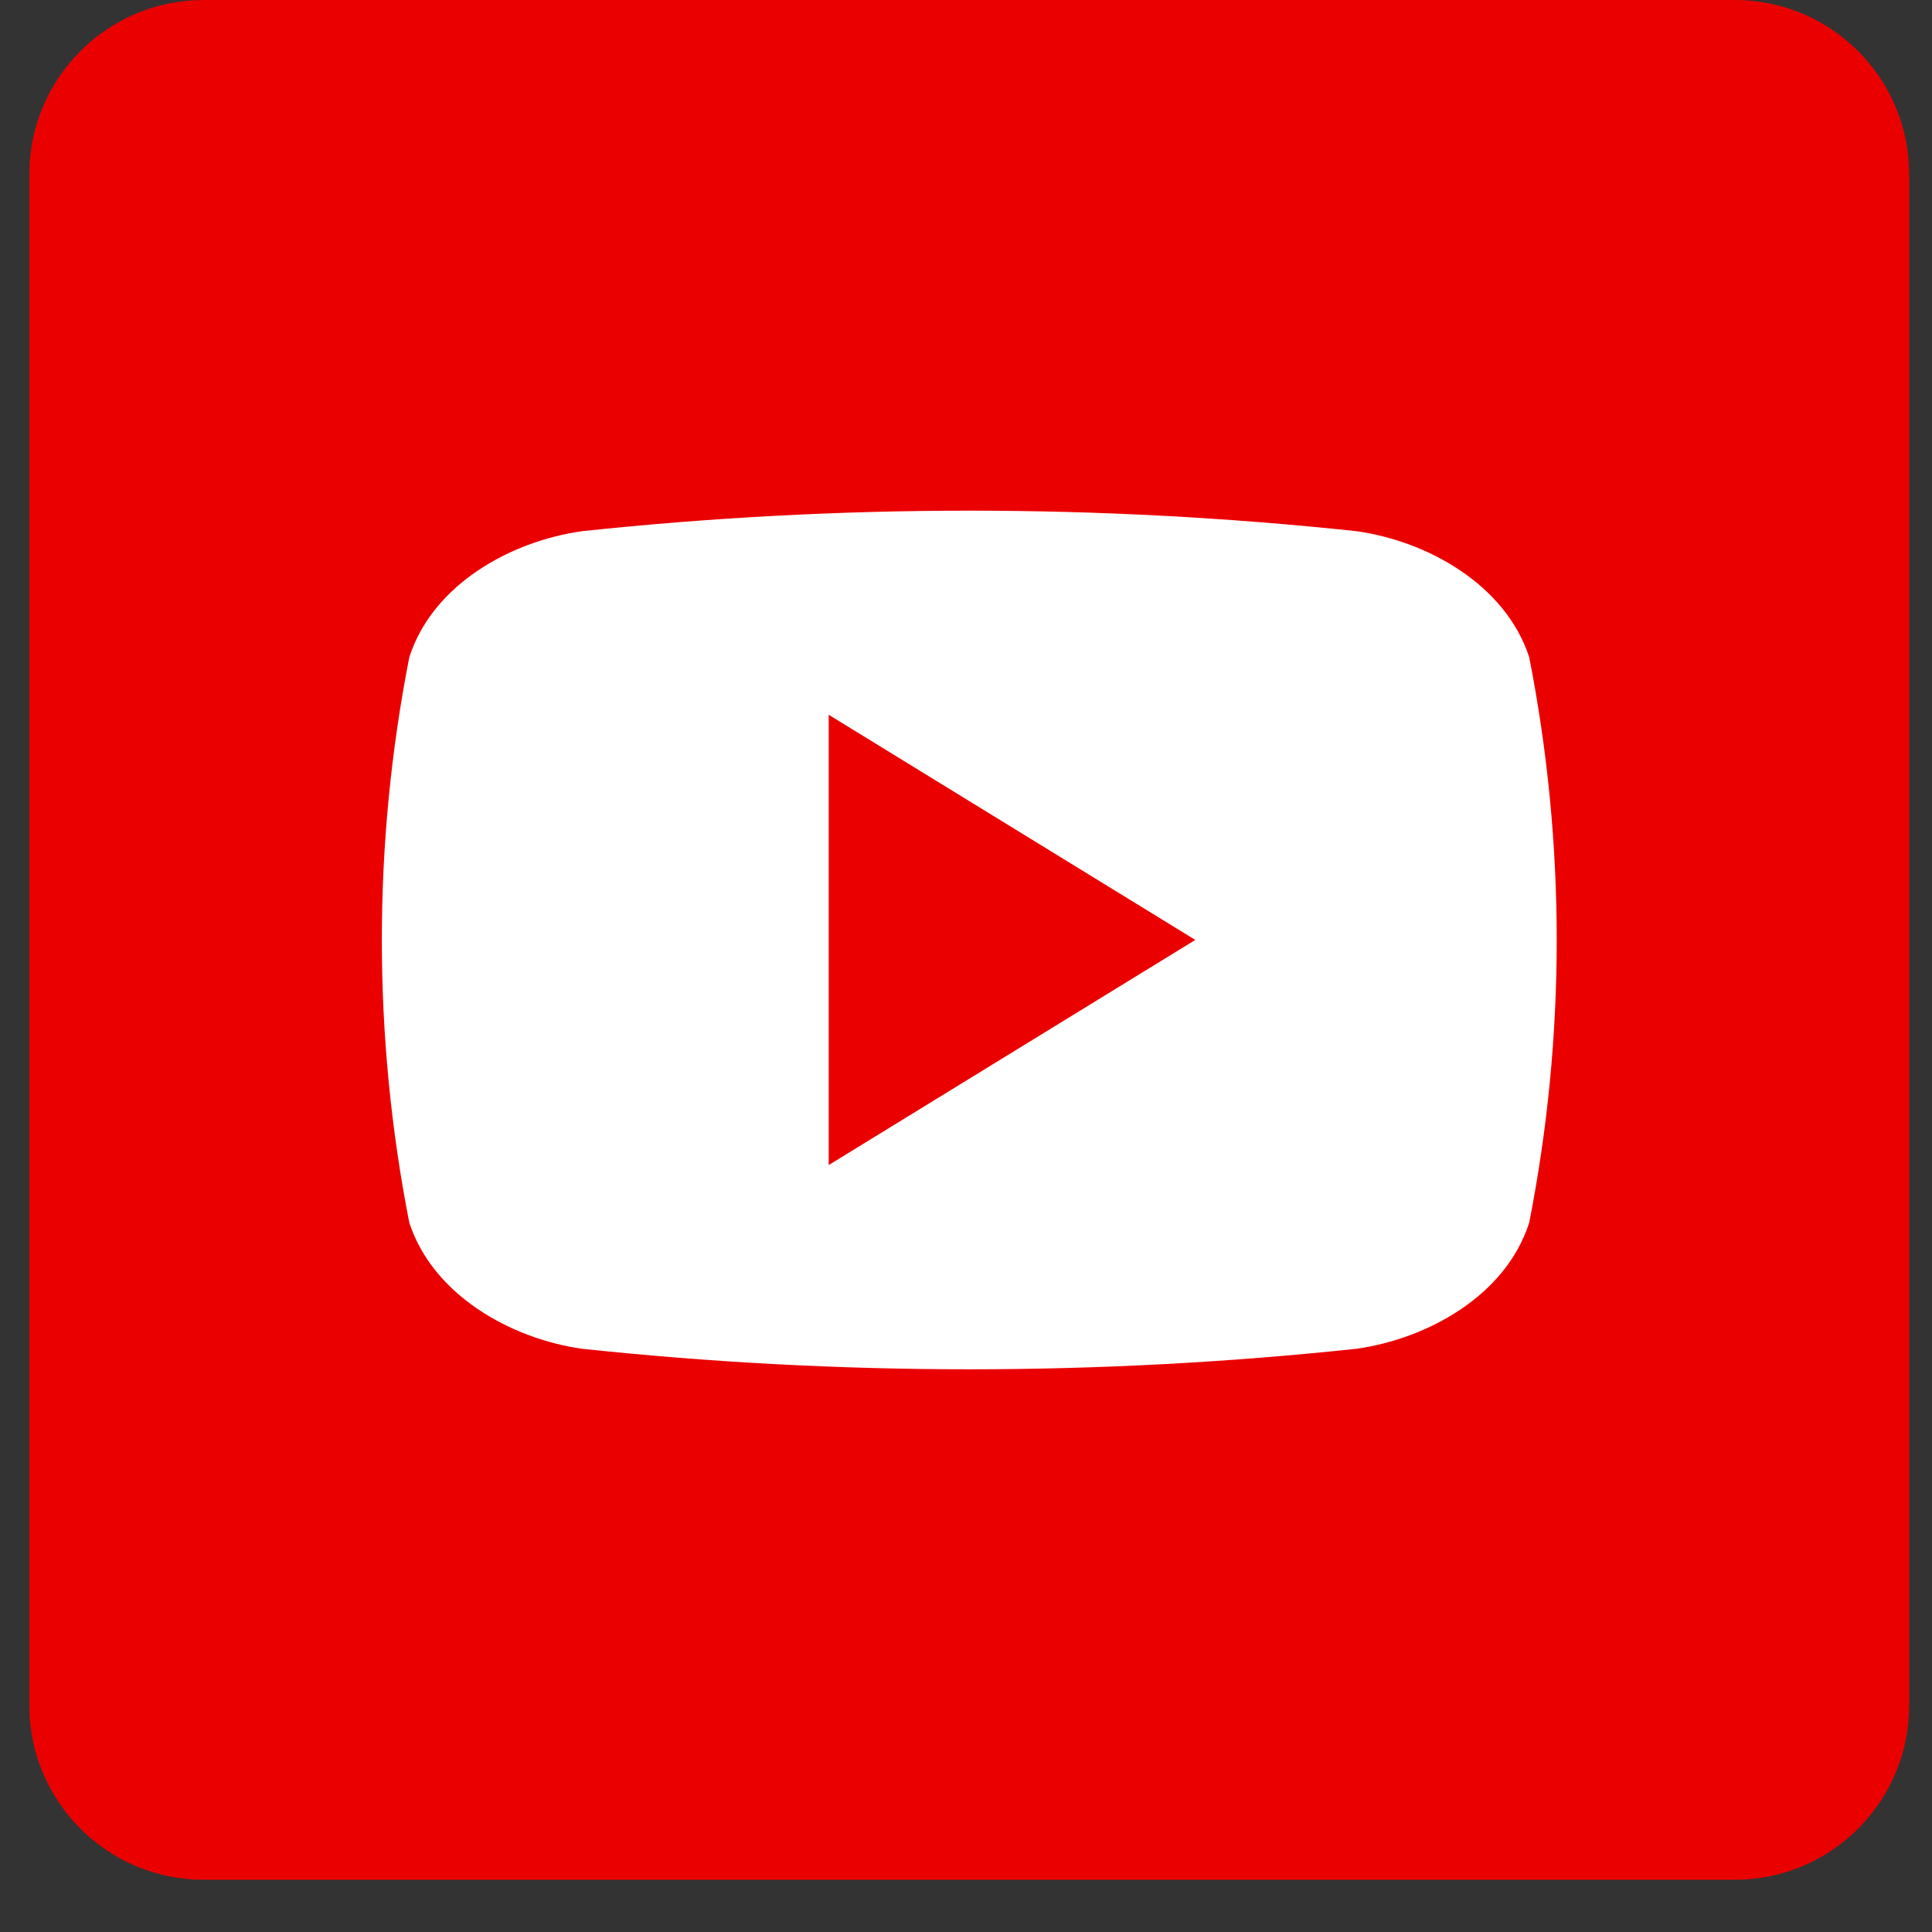
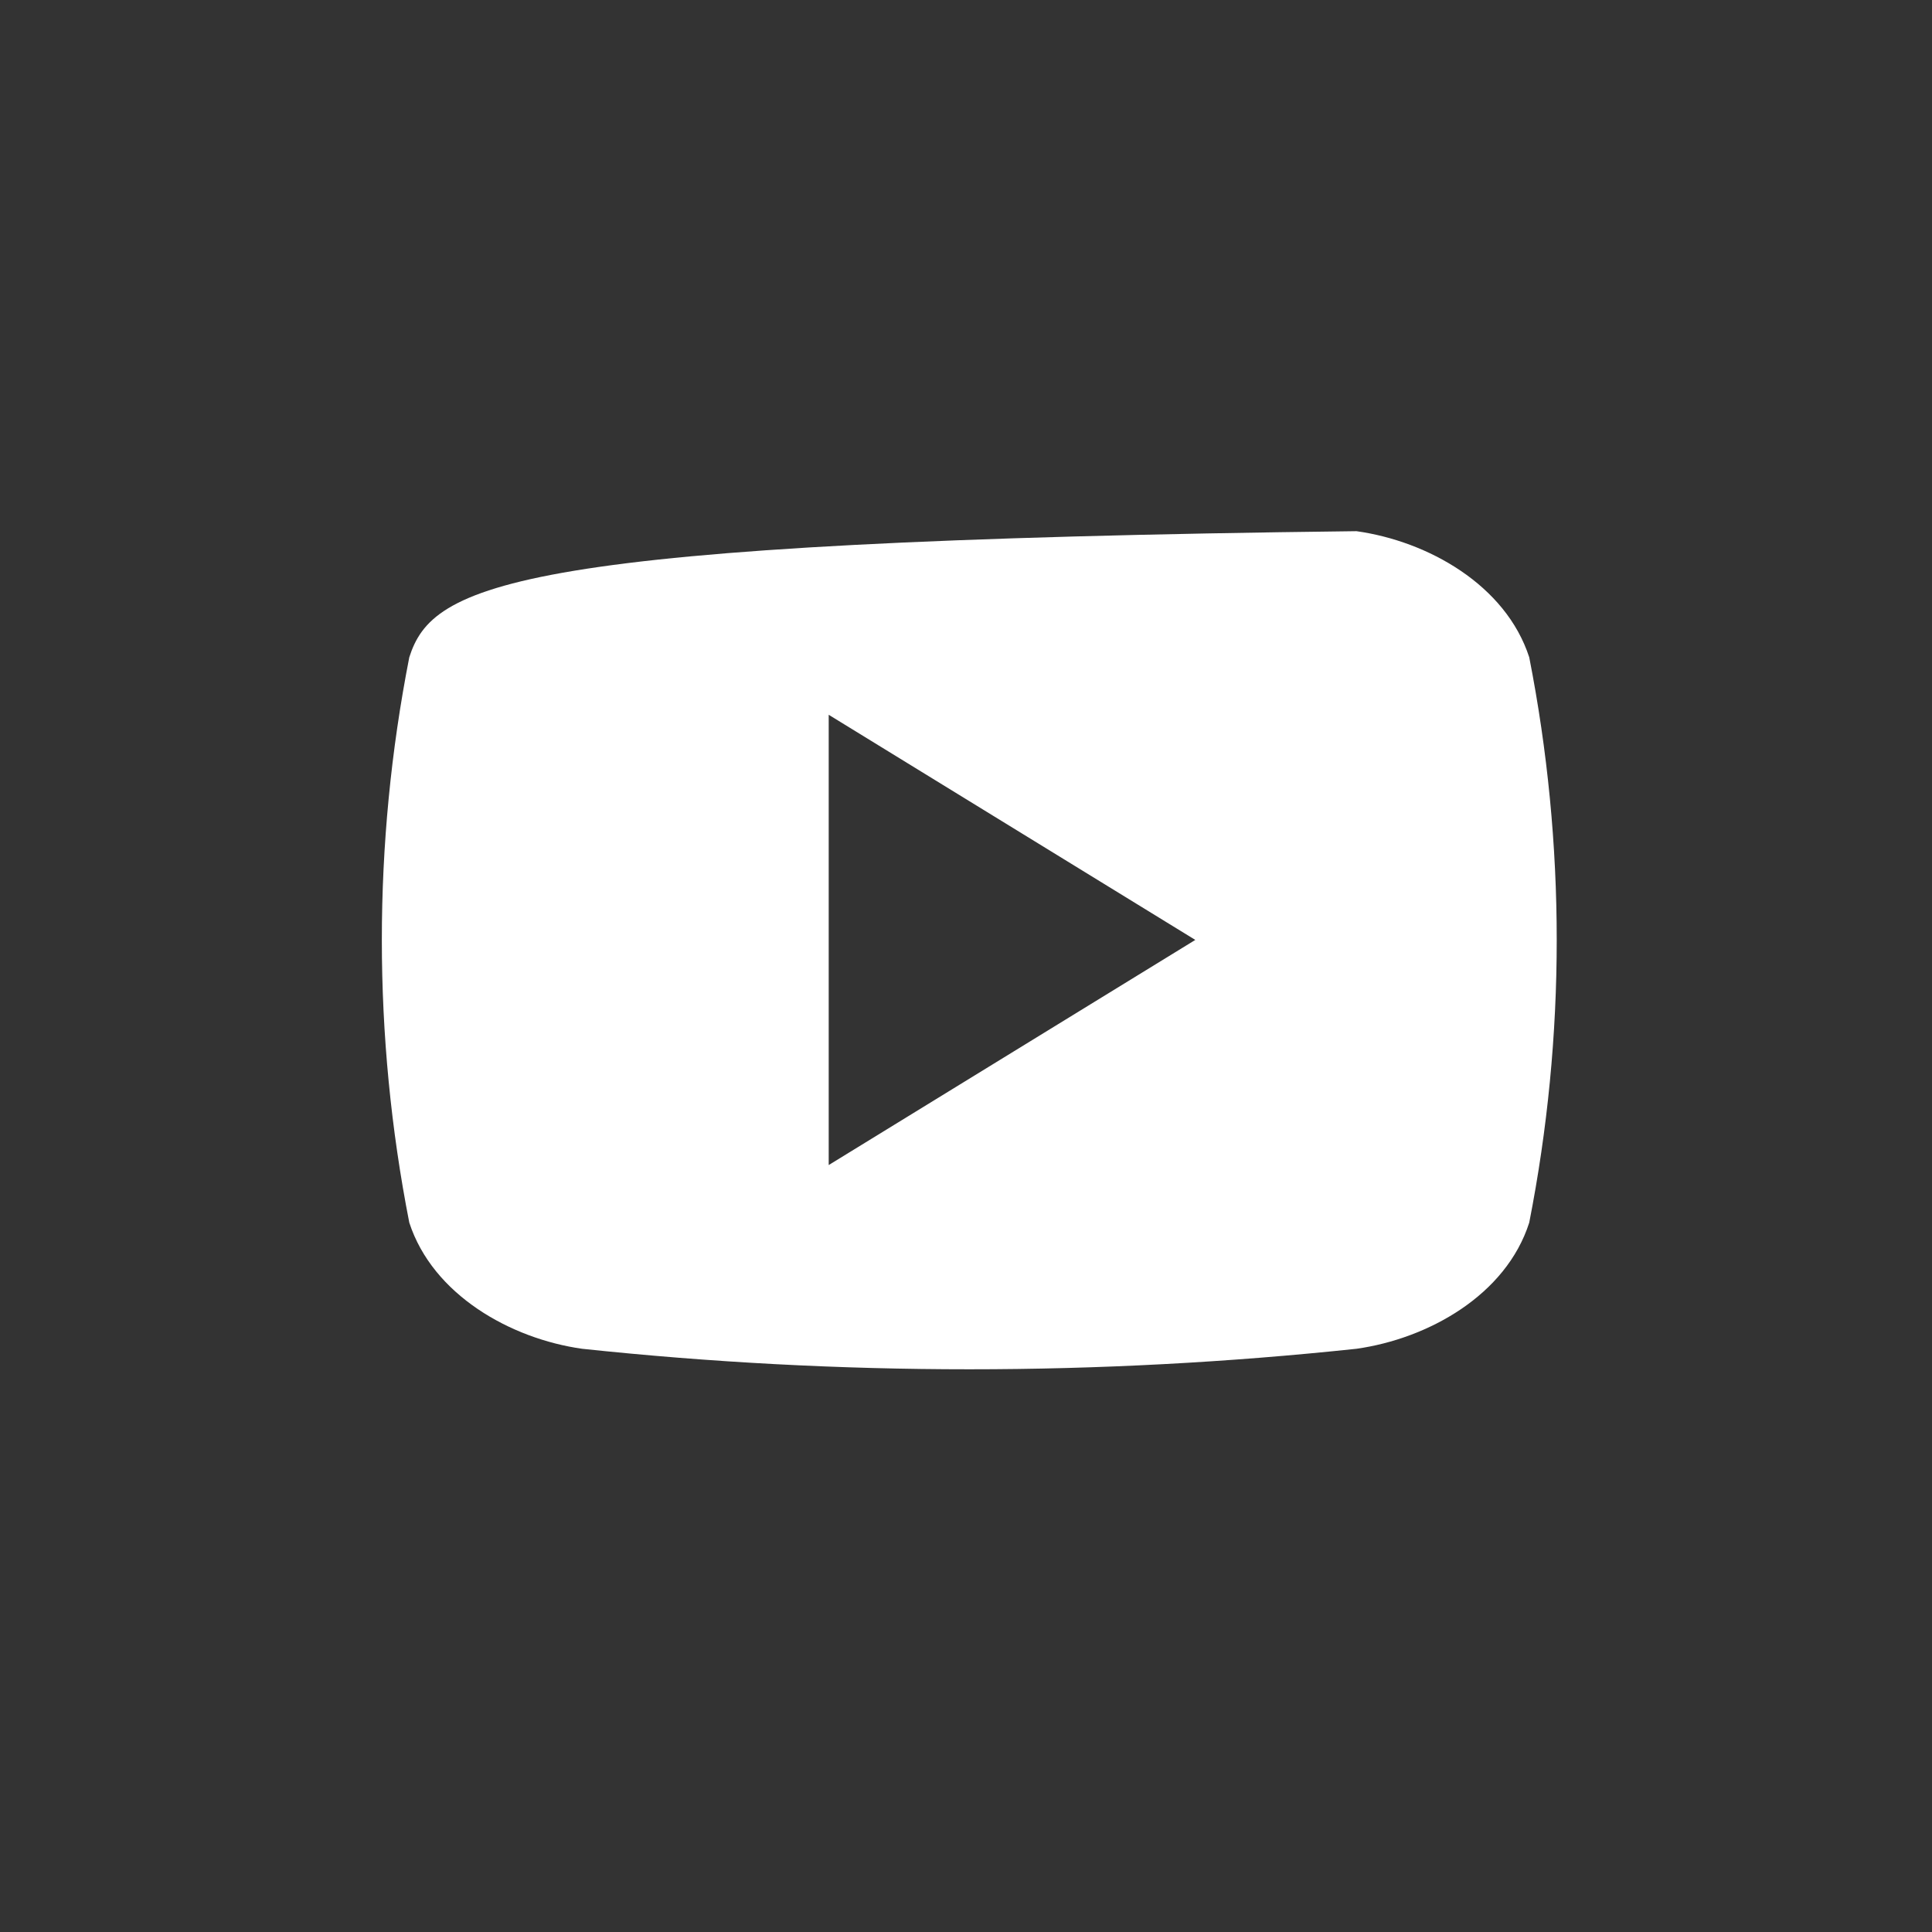
<svg xmlns="http://www.w3.org/2000/svg" width="32" height="32" viewBox="0 0 32 32" fill="none">
  <rect x="0" y="0" width="32" height="32" fill="#333333" stroke="none" />
  <g clip-path="url(#clip0_590_782)">
-     <path d="M28.733 0H3.375C1.78 0 0.486 1.293 0.486 2.889V28.246C0.486 29.842 1.78 31.135 3.375 31.135H28.733C30.328 31.135 31.622 29.842 31.622 28.246V2.889C31.622 1.293 30.328 0 28.733 0Z" fill="#EB0000" />
-     <path d="M25.329 10.887C24.94 9.689 23.652 8.964 22.467 8.798C18.204 8.345 13.905 8.345 9.642 8.798C8.456 8.964 7.165 9.682 6.779 10.887C6.173 13.979 6.173 17.159 6.779 20.25C7.168 21.446 8.456 22.173 9.642 22.34C13.905 22.793 18.204 22.793 22.467 22.34C23.652 22.173 24.944 21.455 25.329 20.25C25.936 17.159 25.936 13.979 25.329 10.887ZM13.726 19.297V11.839L19.798 15.568C17.751 16.826 15.764 18.044 13.726 19.297Z" fill="white" />
+     <path d="M25.329 10.887C24.94 9.689 23.652 8.964 22.467 8.798C8.456 8.964 7.165 9.682 6.779 10.887C6.173 13.979 6.173 17.159 6.779 20.25C7.168 21.446 8.456 22.173 9.642 22.34C13.905 22.793 18.204 22.793 22.467 22.34C23.652 22.173 24.944 21.455 25.329 20.25C25.936 17.159 25.936 13.979 25.329 10.887ZM13.726 19.297V11.839L19.798 15.568C17.751 16.826 15.764 18.044 13.726 19.297Z" fill="white" />
  </g>
  <defs>
    <clipPath id="clip0_590_782">
      <rect width="31.135" height="31.135" fill="white" transform="translate(0.486)" />
    </clipPath>
  </defs>
</svg>